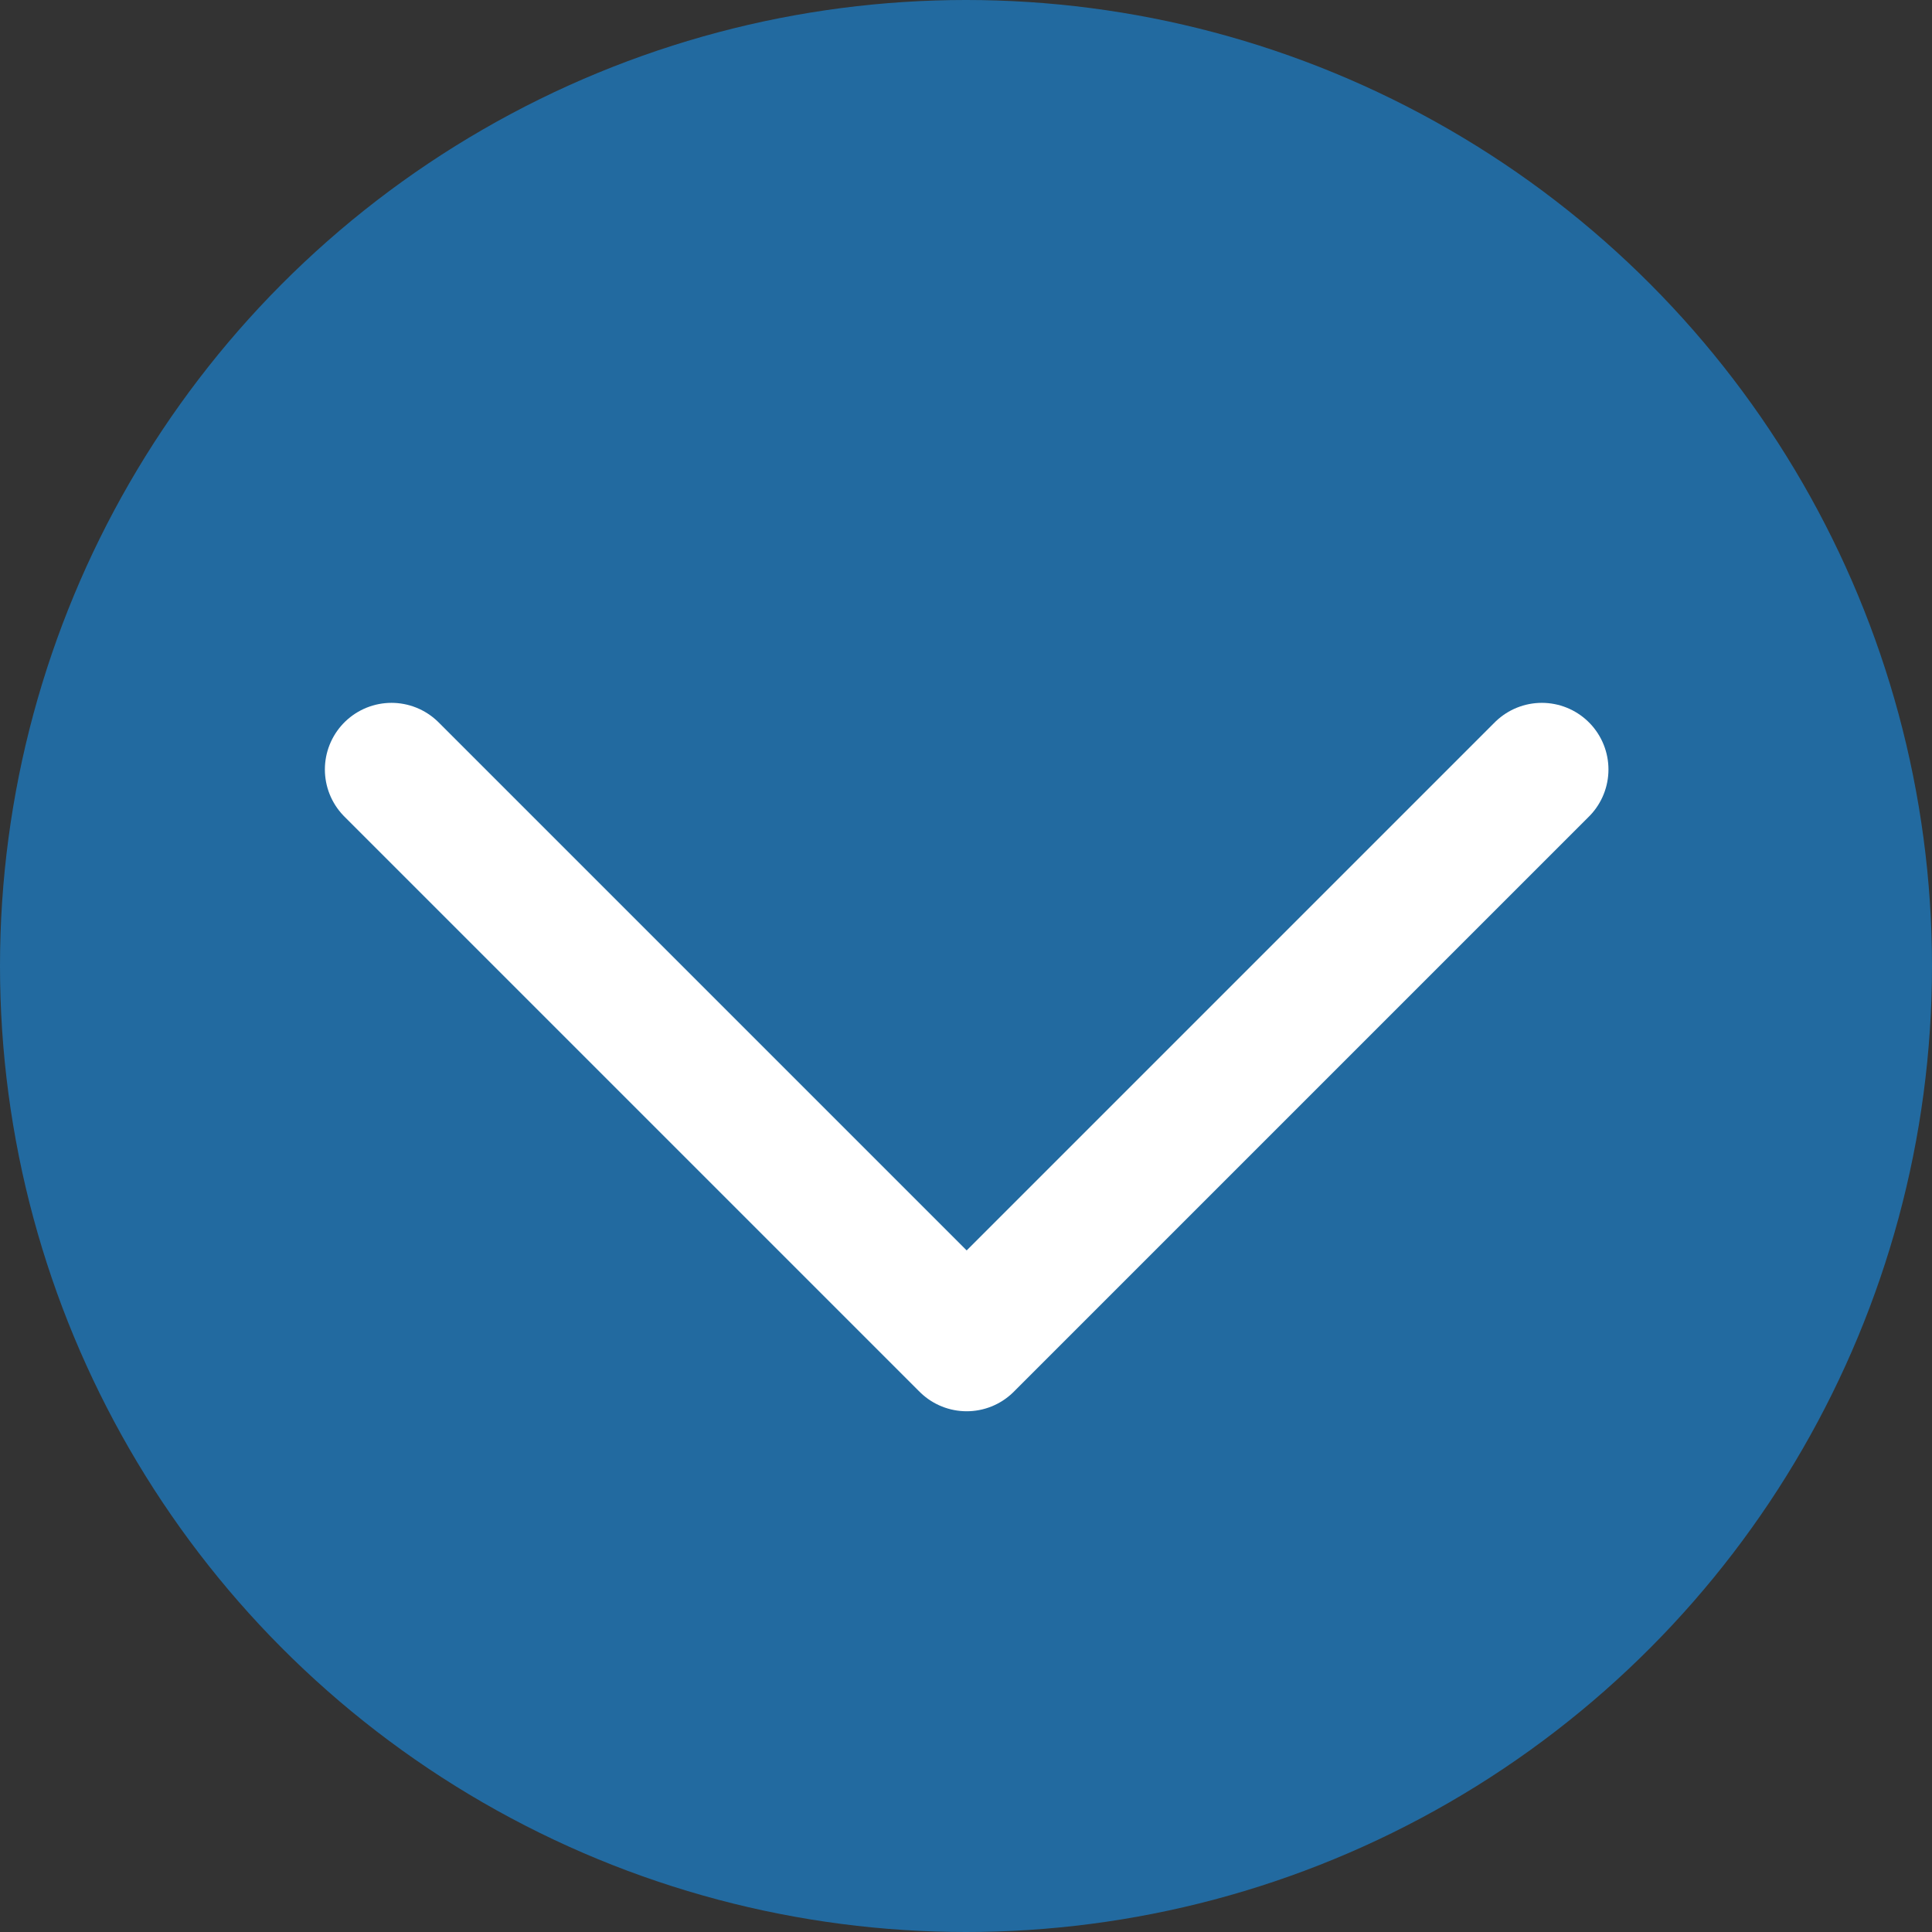
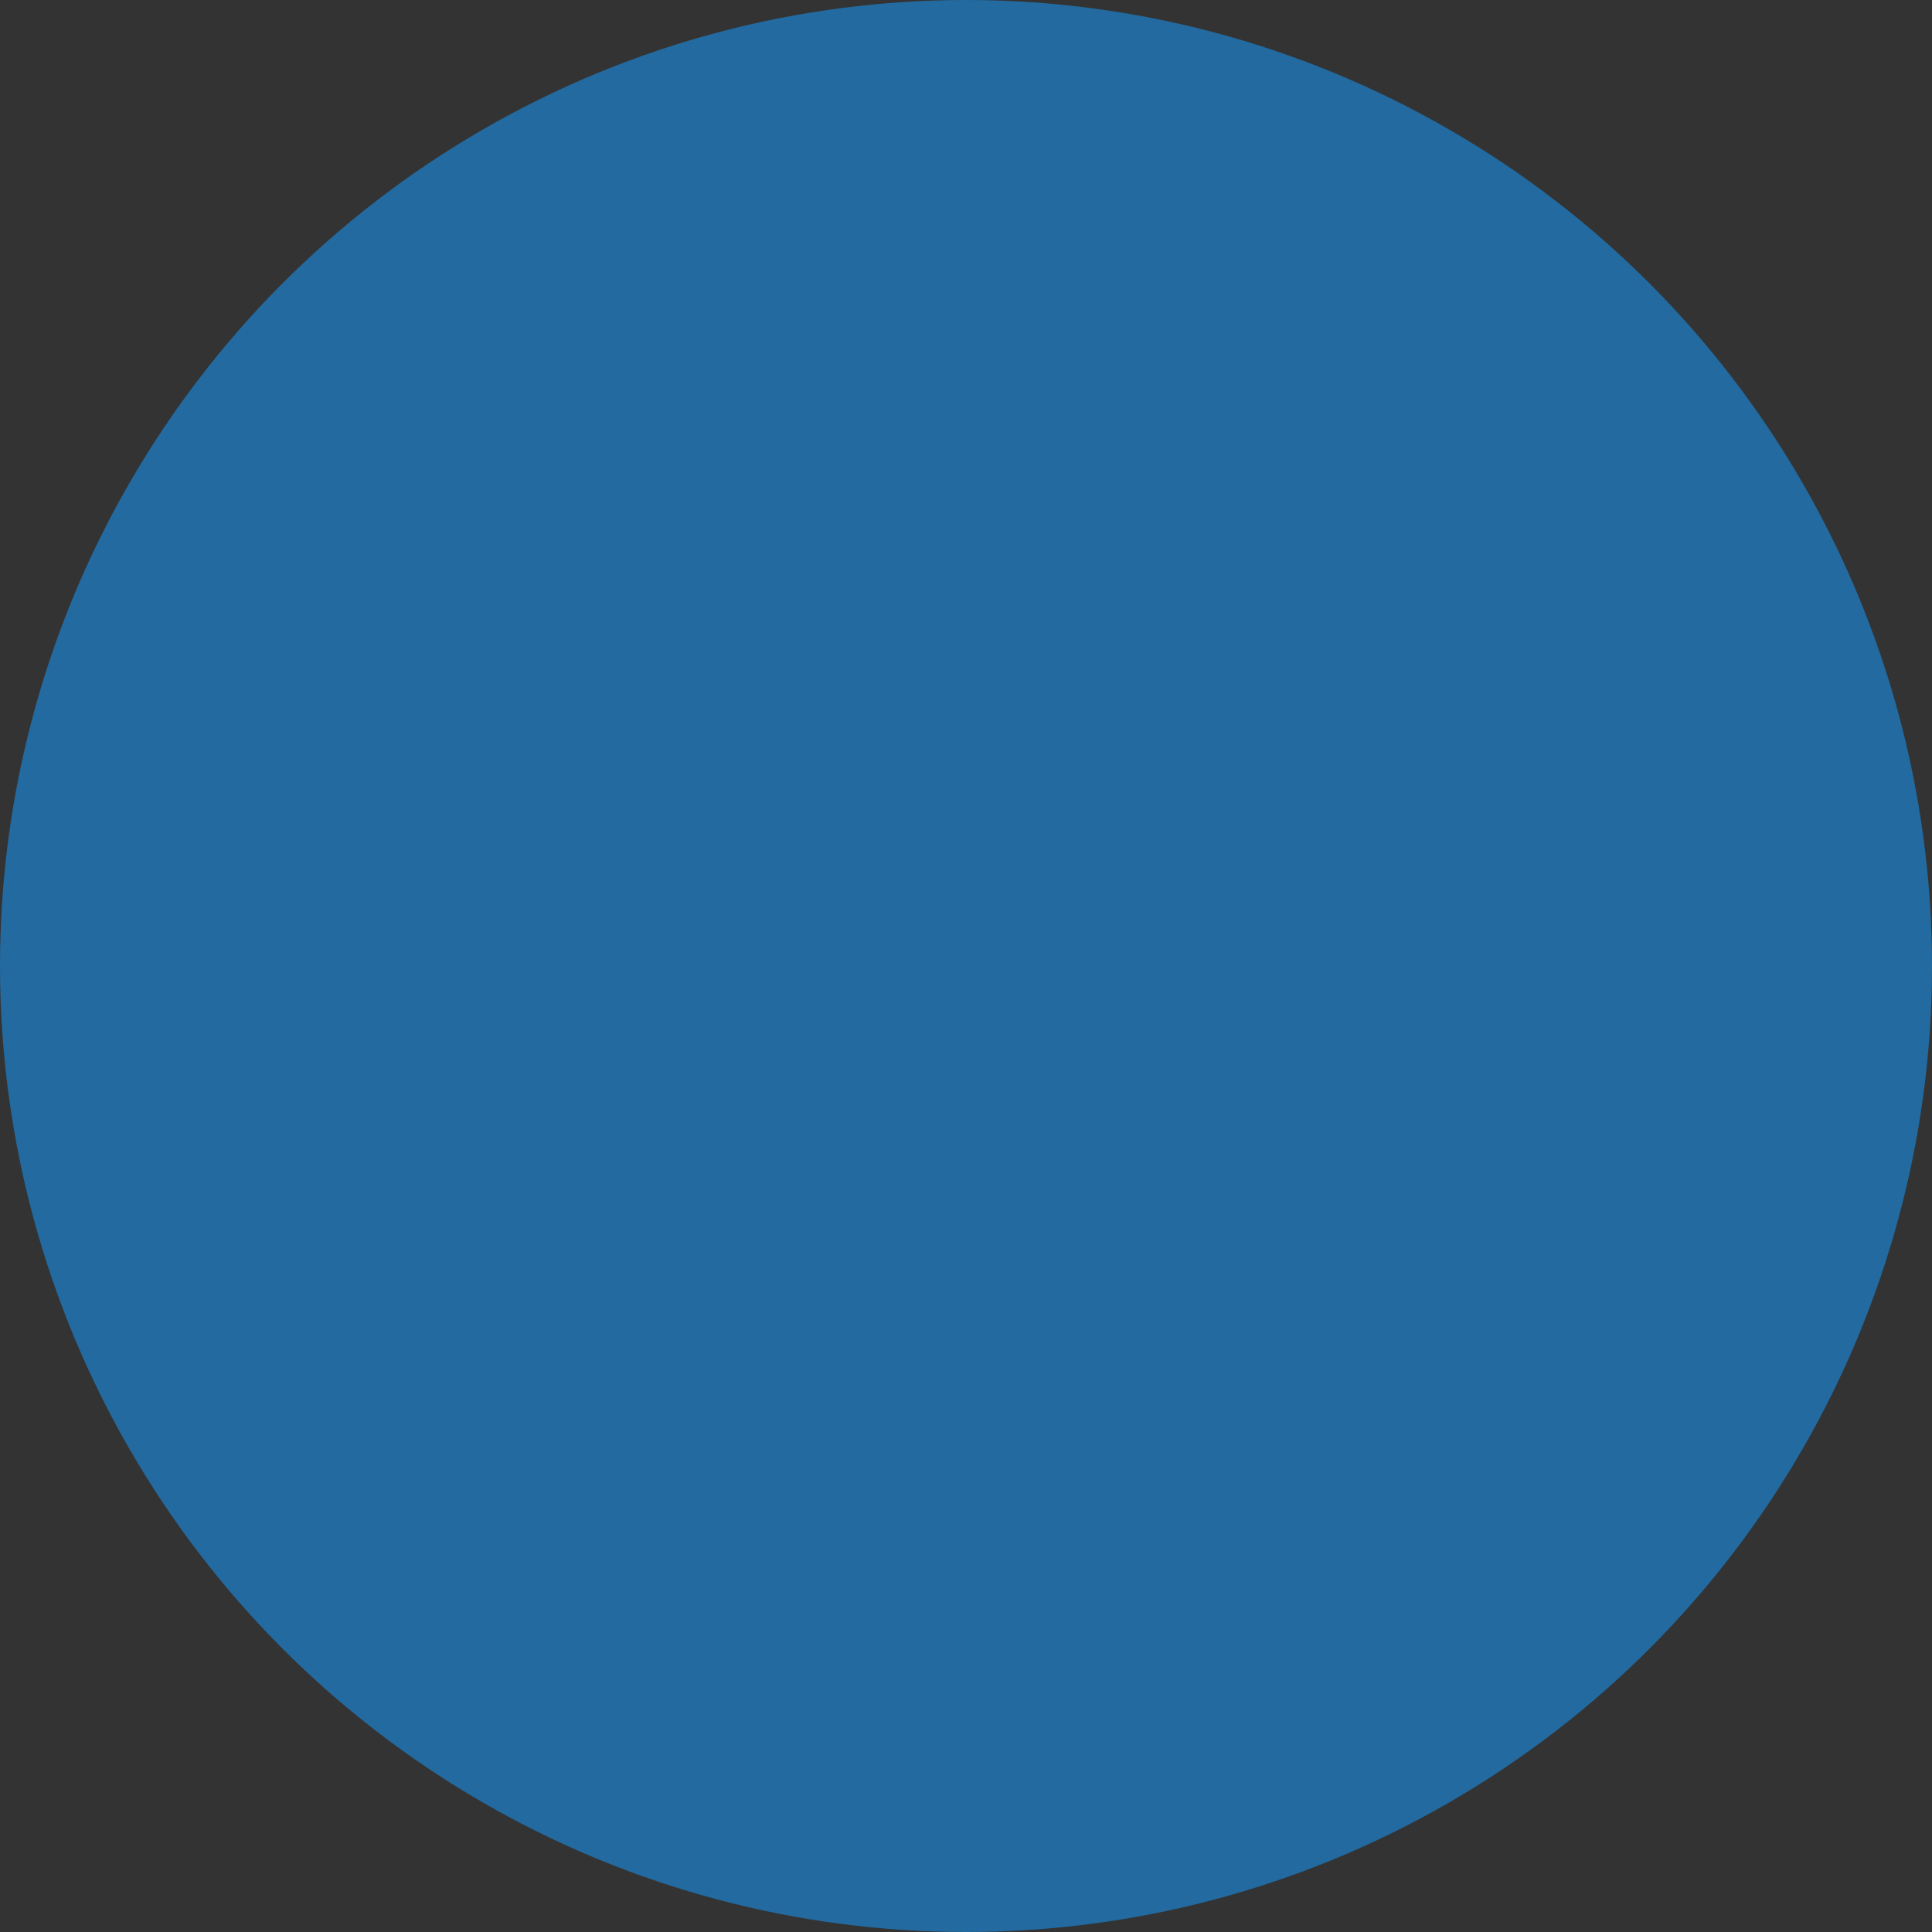
<svg xmlns="http://www.w3.org/2000/svg" width="58" height="58" viewBox="0 0 58 58">
  <rect x="0" y="0" width="58" height="58" fill="#333333" stroke="none" />
  <g id="Group_114" data-name="Group 114" transform="translate(-490 -882)">
    <circle id="Ellipse_8" data-name="Ellipse 8" cx="29" cy="29" r="29" transform="translate(490 882)" fill="#226aa0" />
-     <path id="Path_513" data-name="Path 513" d="M499.984,4494.5l17.267,17.267,17.267-17.267" transform="translate(1.769 -3589.4)" fill="none" stroke="#fff" stroke-linecap="round" stroke-linejoin="round" stroke-width="4" />
  </g>
</svg>